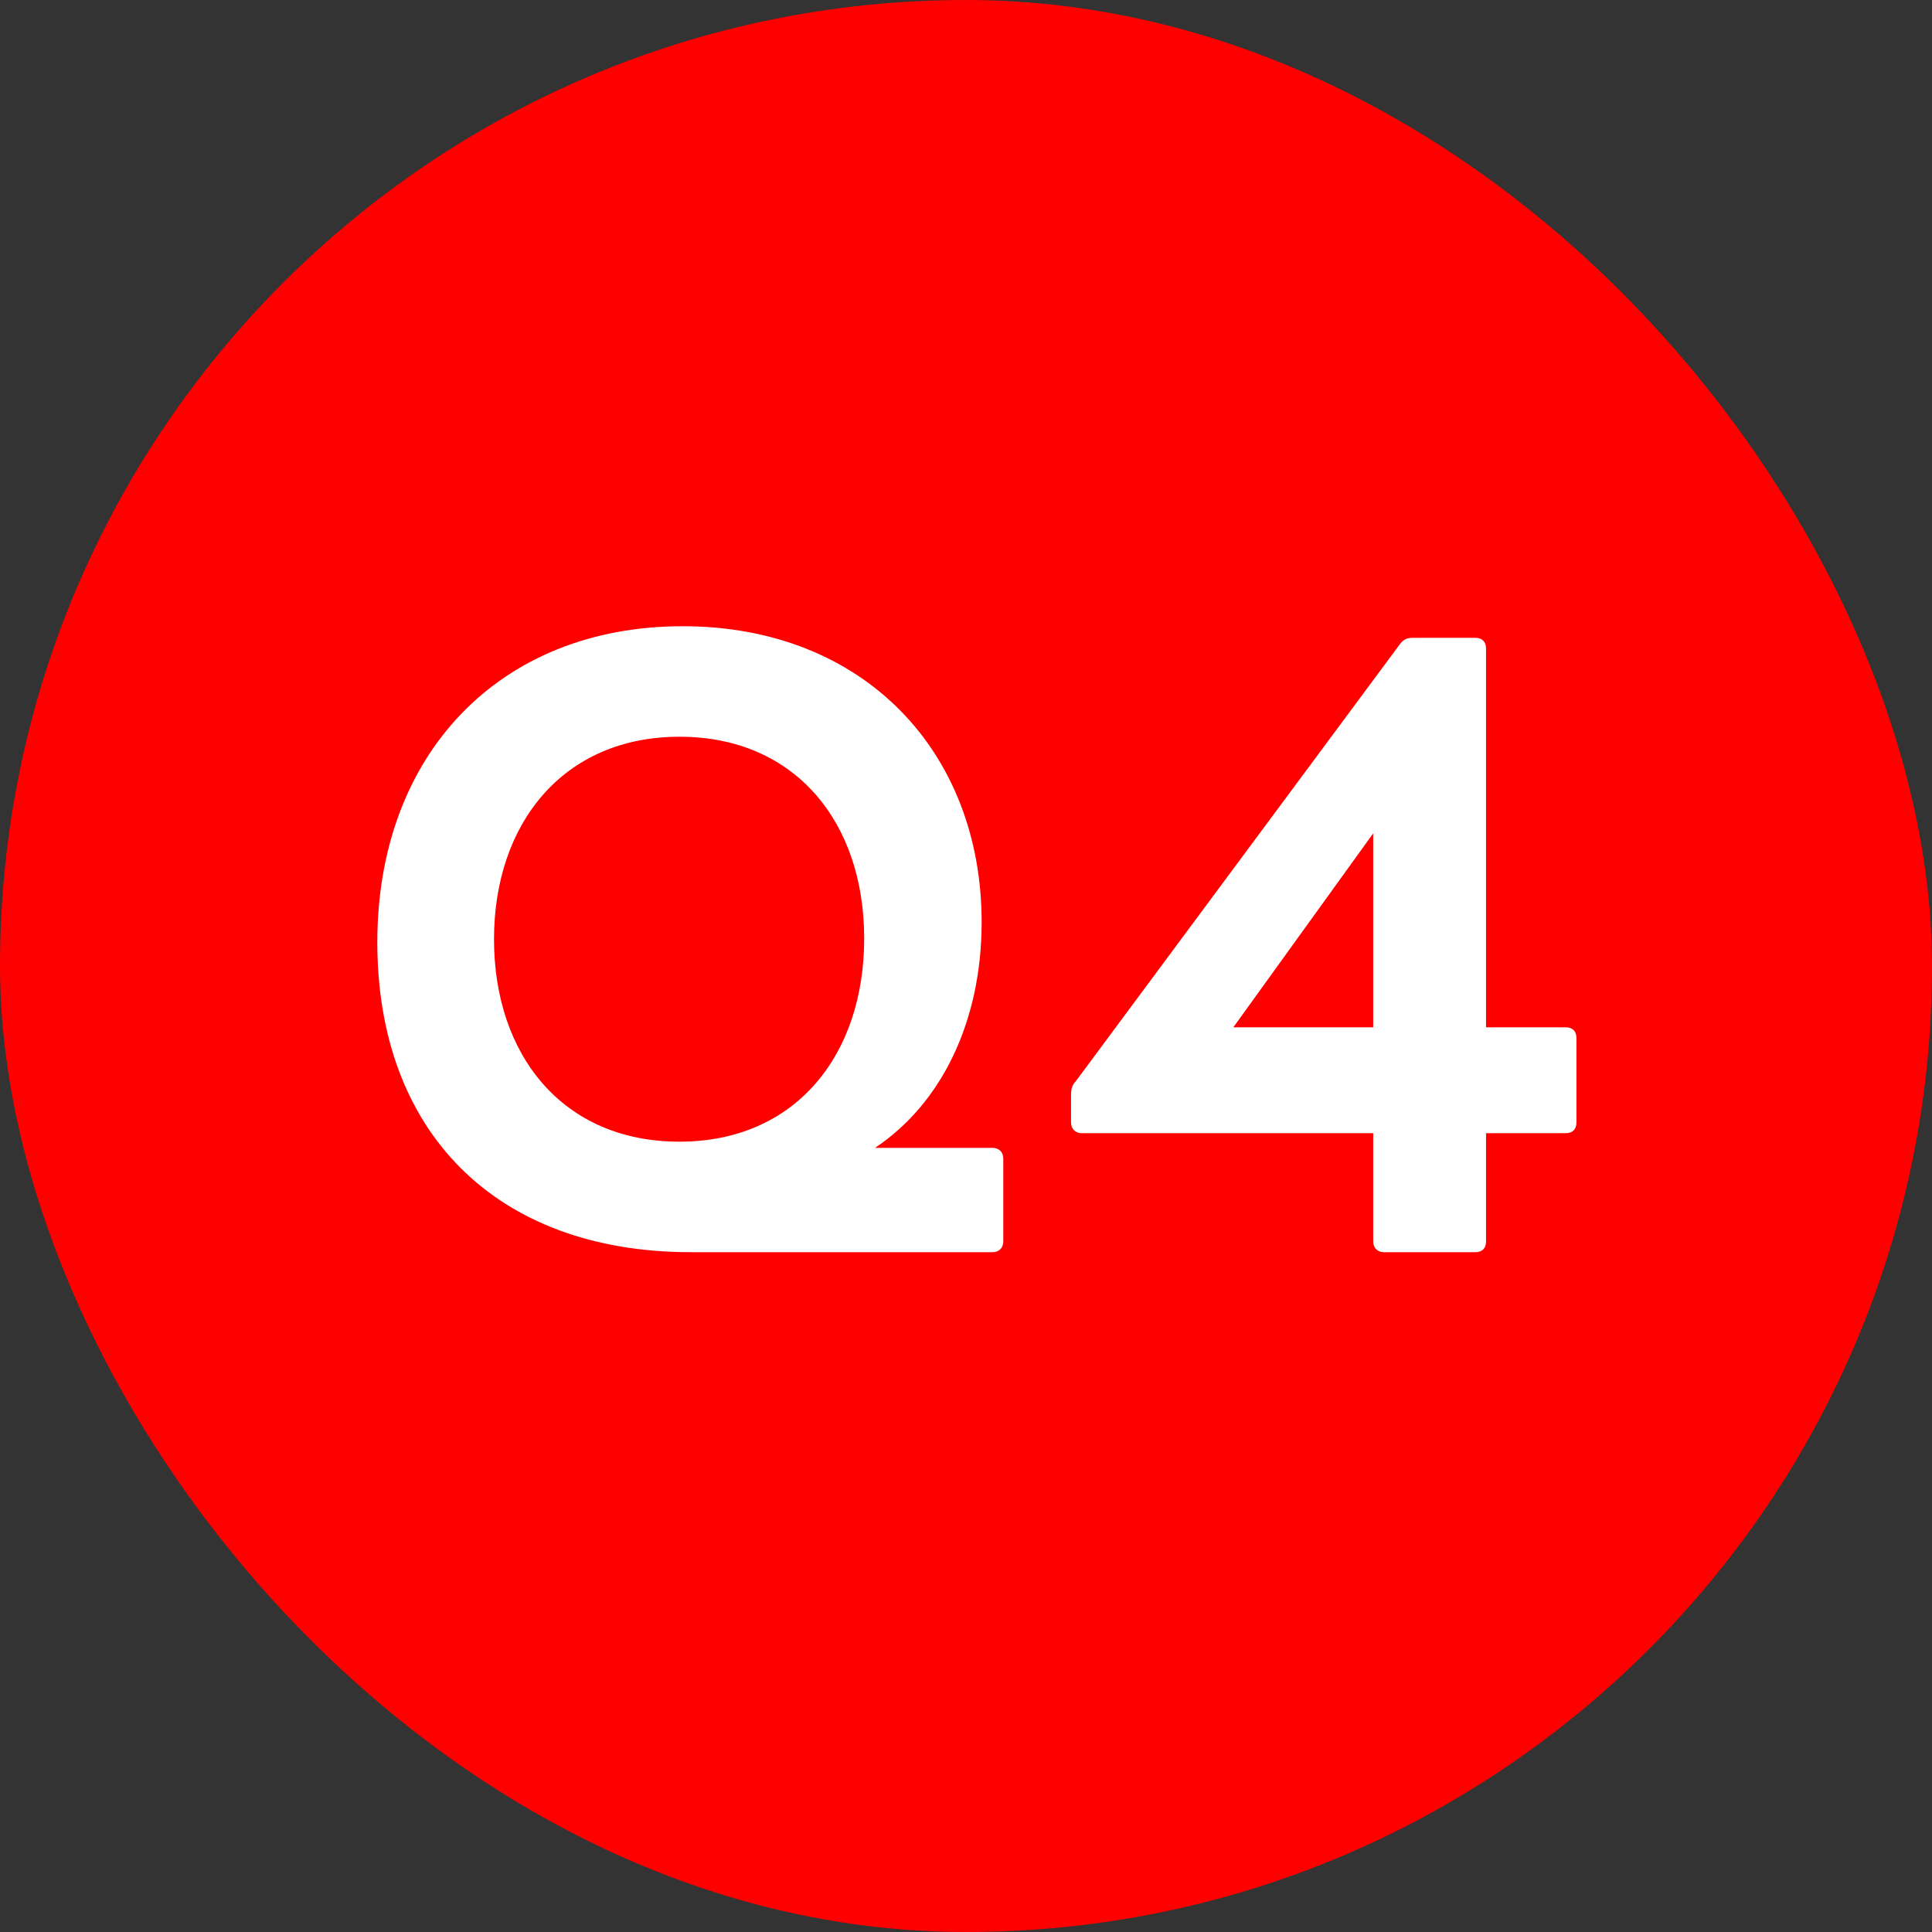
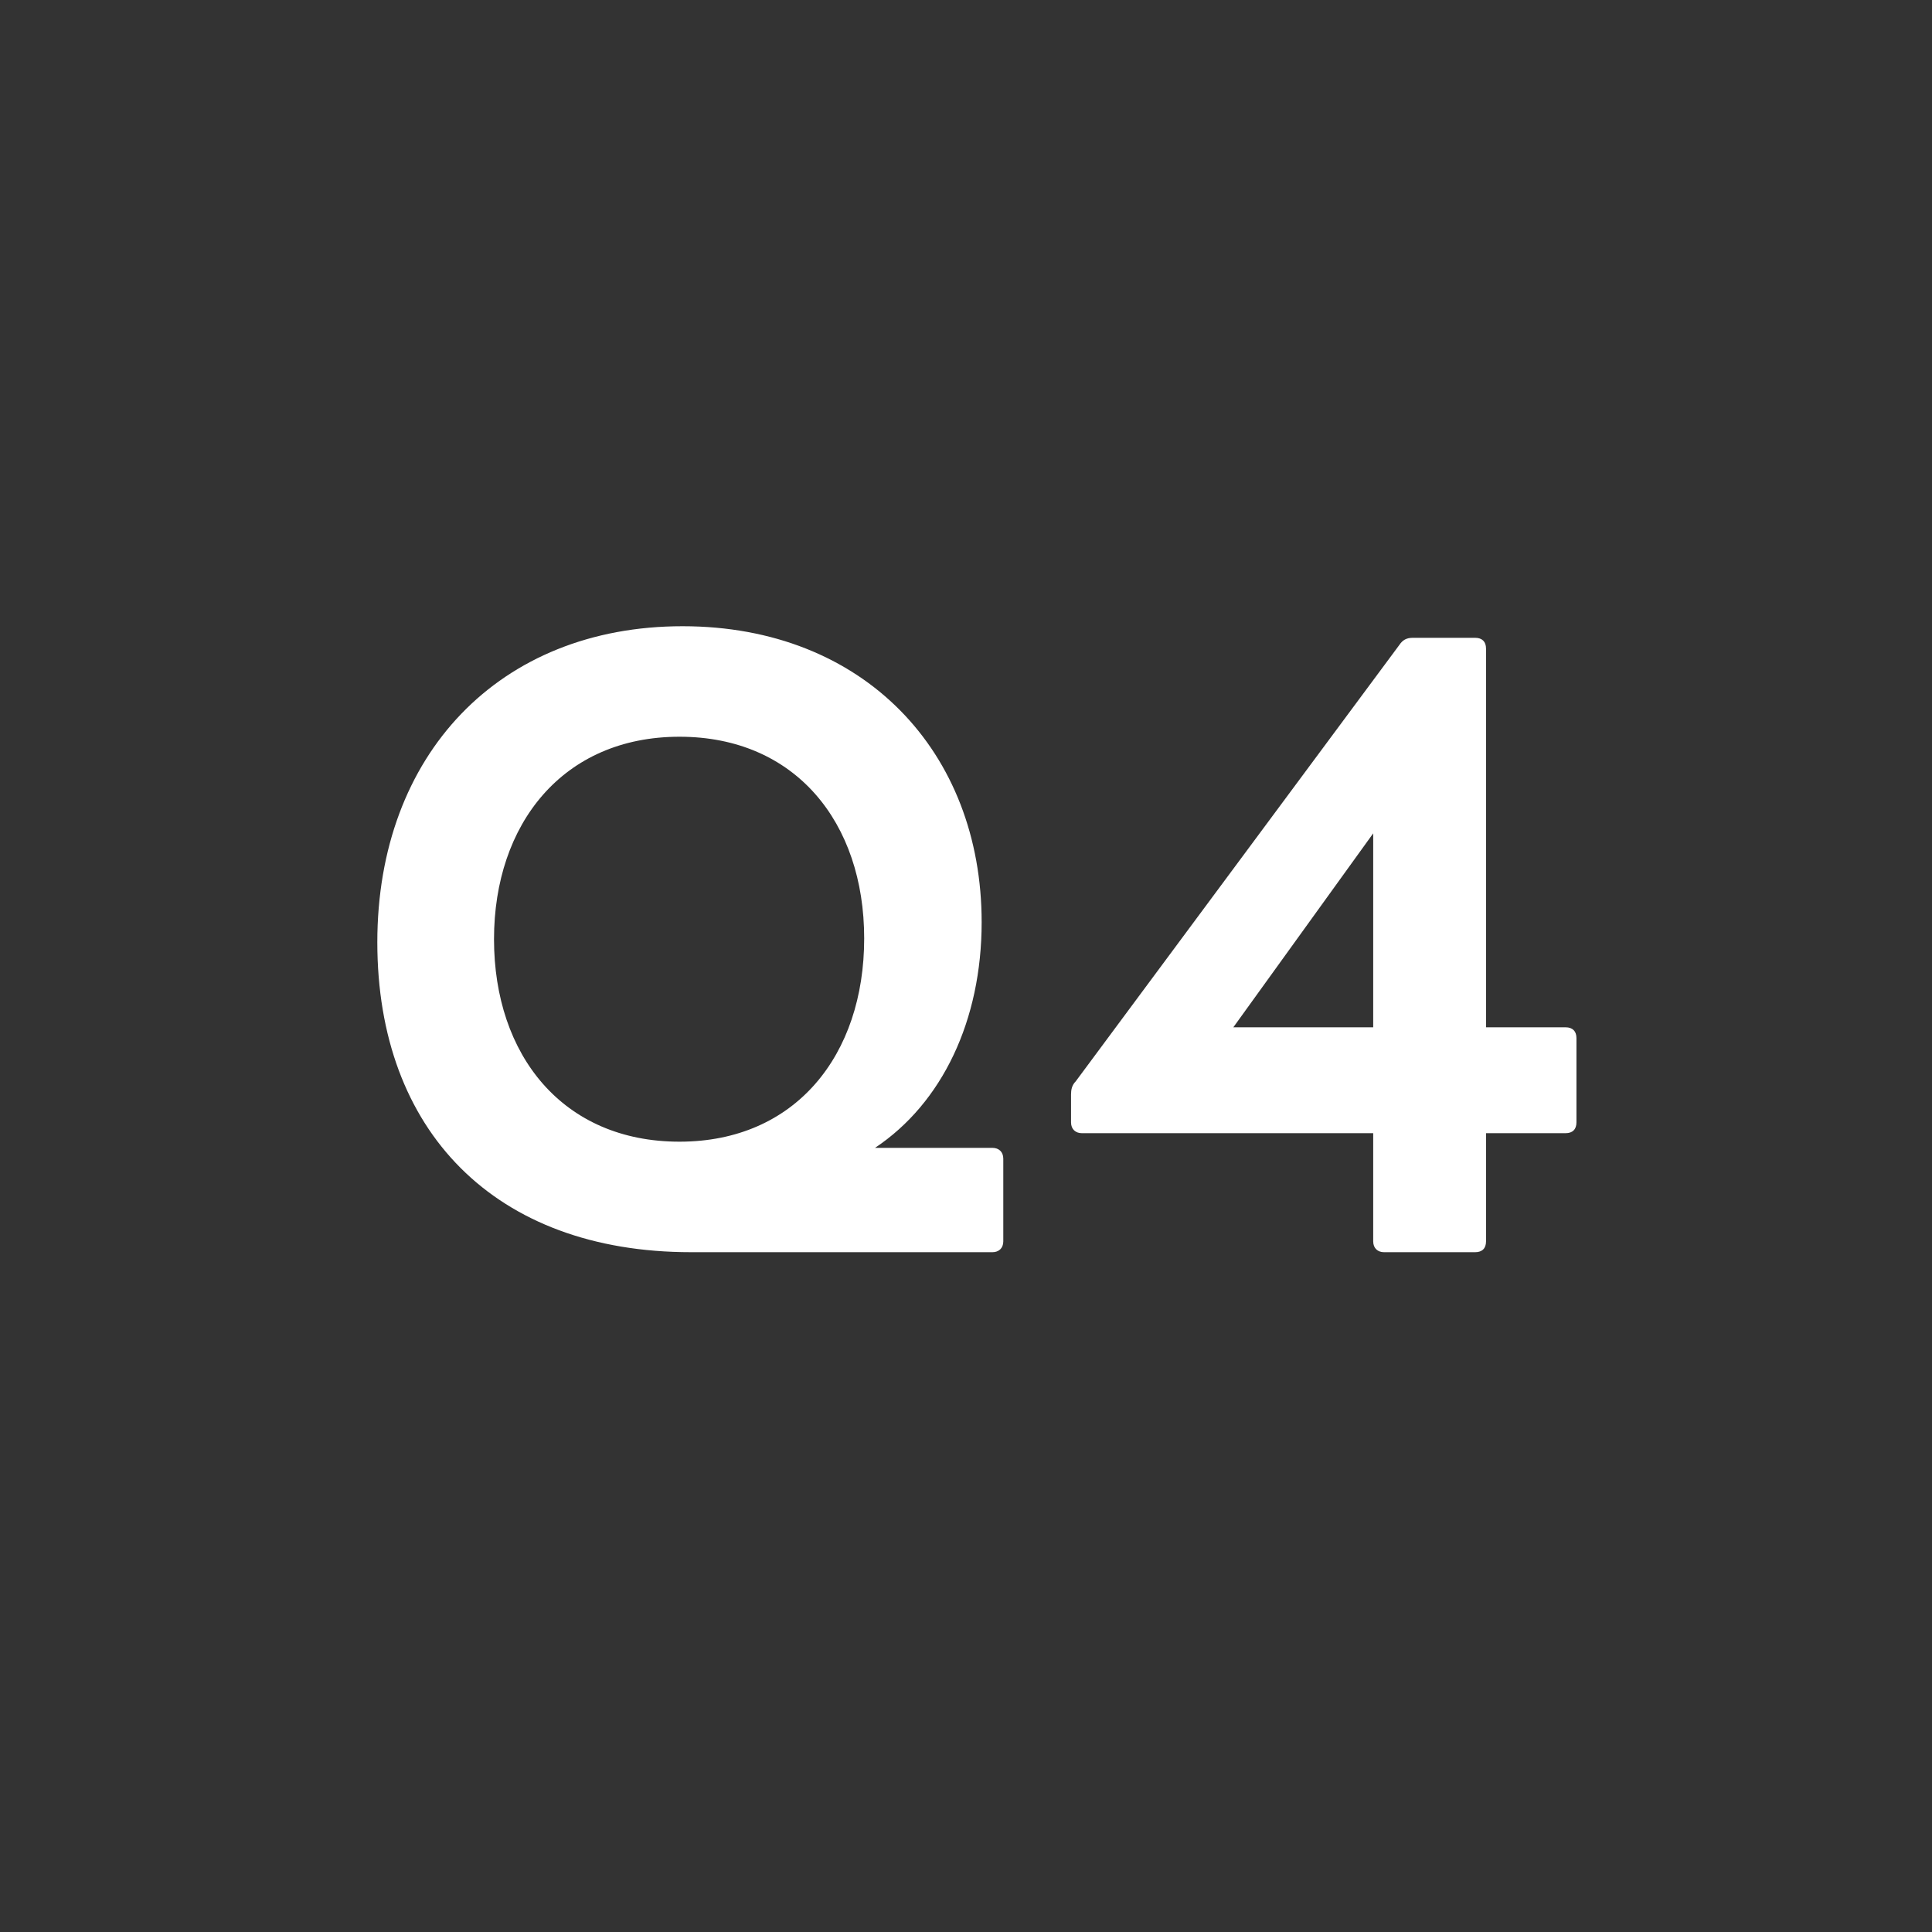
<svg xmlns="http://www.w3.org/2000/svg" width="60" height="60" viewBox="0 0 60 60" fill="none">
  <rect x="0" y="0" width="60" height="60" fill="#333333" stroke="none" />
-   <rect width="60" height="60" rx="30" fill="#FE0000" />
  <path d="M21.462 38.888C15.366 38.888 11.718 35.12 11.718 29.264C11.718 23.432 15.51 19.448 21.198 19.448C26.838 19.448 30.486 23.36 30.486 28.64C30.486 31.688 29.262 34.256 27.174 35.648H30.822C31.014 35.648 31.158 35.768 31.158 35.984V38.552C31.158 38.768 31.014 38.888 30.822 38.888H21.462ZM15.342 29.168C15.342 32.768 17.478 35.456 21.102 35.456C24.702 35.456 26.838 32.768 26.838 29.144C26.838 25.544 24.702 22.88 21.102 22.88C17.478 22.88 15.342 25.592 15.342 29.168ZM42.982 38.888C42.79 38.888 42.646 38.768 42.646 38.552V35.192H33.598C33.406 35.192 33.262 35.072 33.262 34.856V33.992C33.262 33.848 33.286 33.704 33.406 33.584L43.462 20.024C43.558 19.88 43.678 19.808 43.87 19.808H45.814C46.03 19.808 46.15 19.928 46.15 20.144V31.904H48.622C48.838 31.904 48.958 32.024 48.958 32.24V34.856C48.958 35.072 48.838 35.192 48.622 35.192H46.15V38.552C46.15 38.768 46.03 38.888 45.814 38.888H42.982ZM38.302 31.904H42.646V25.88L38.302 31.904Z" fill="white" />
</svg>